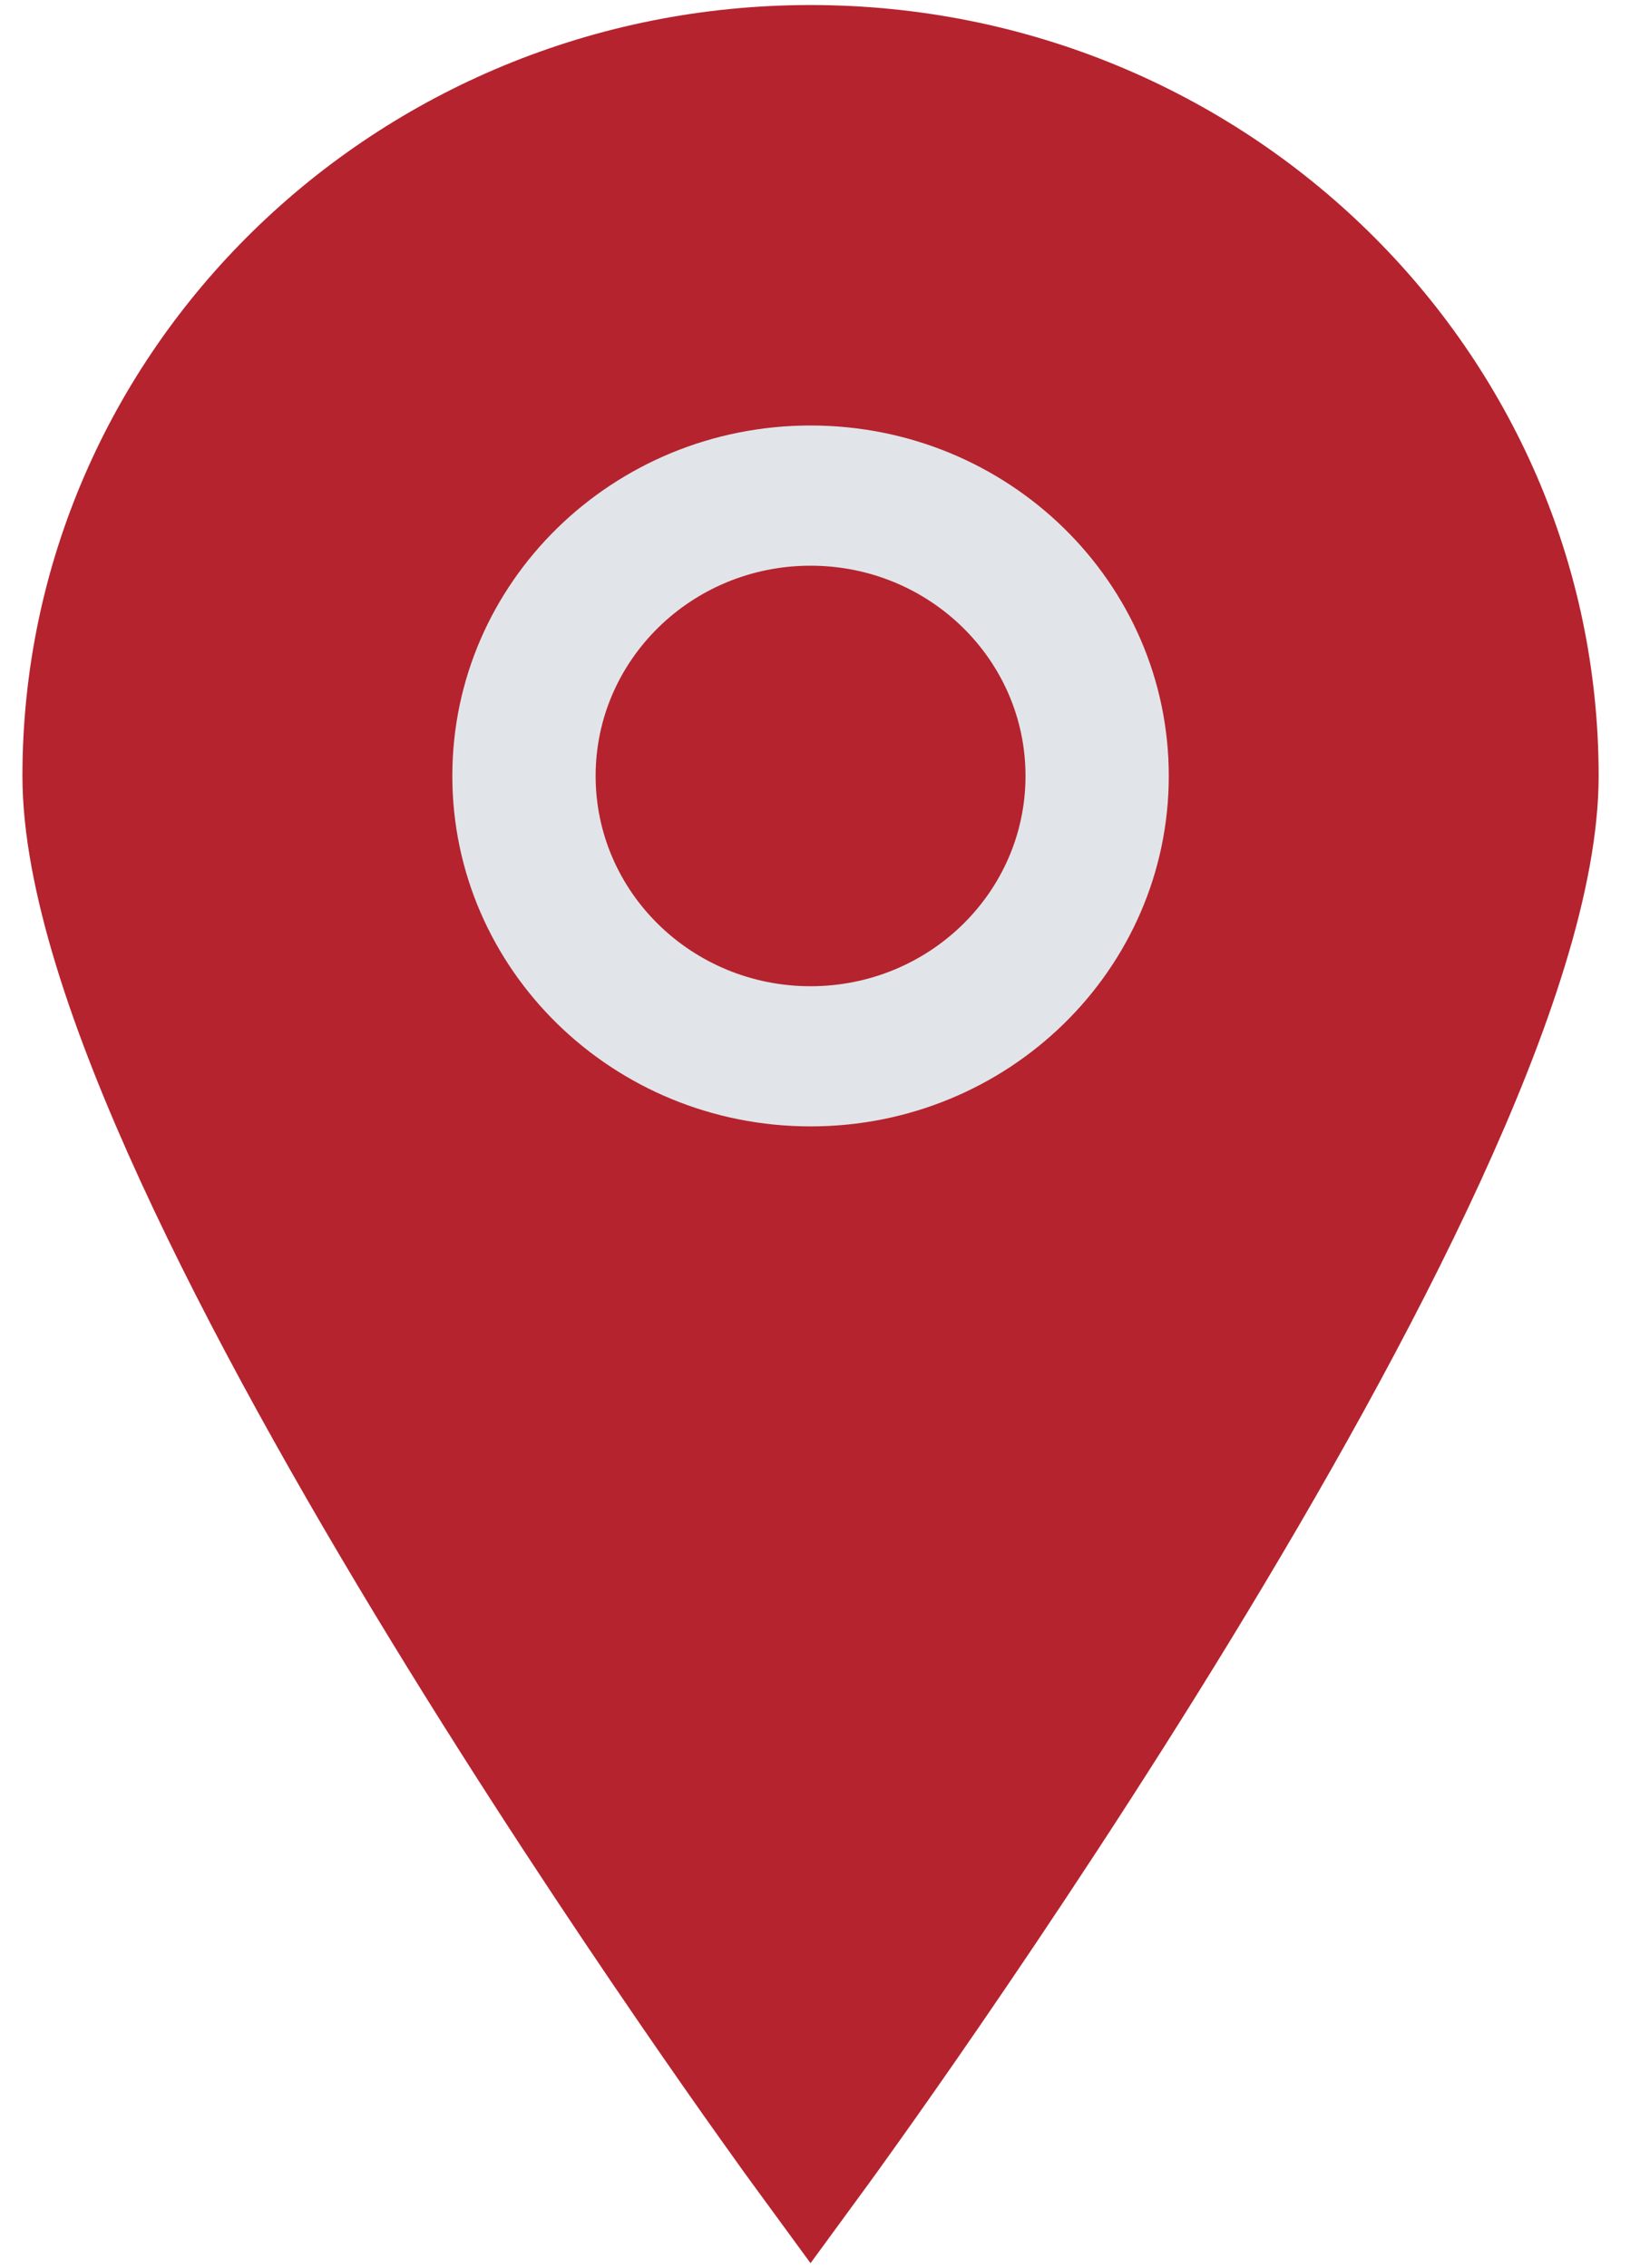
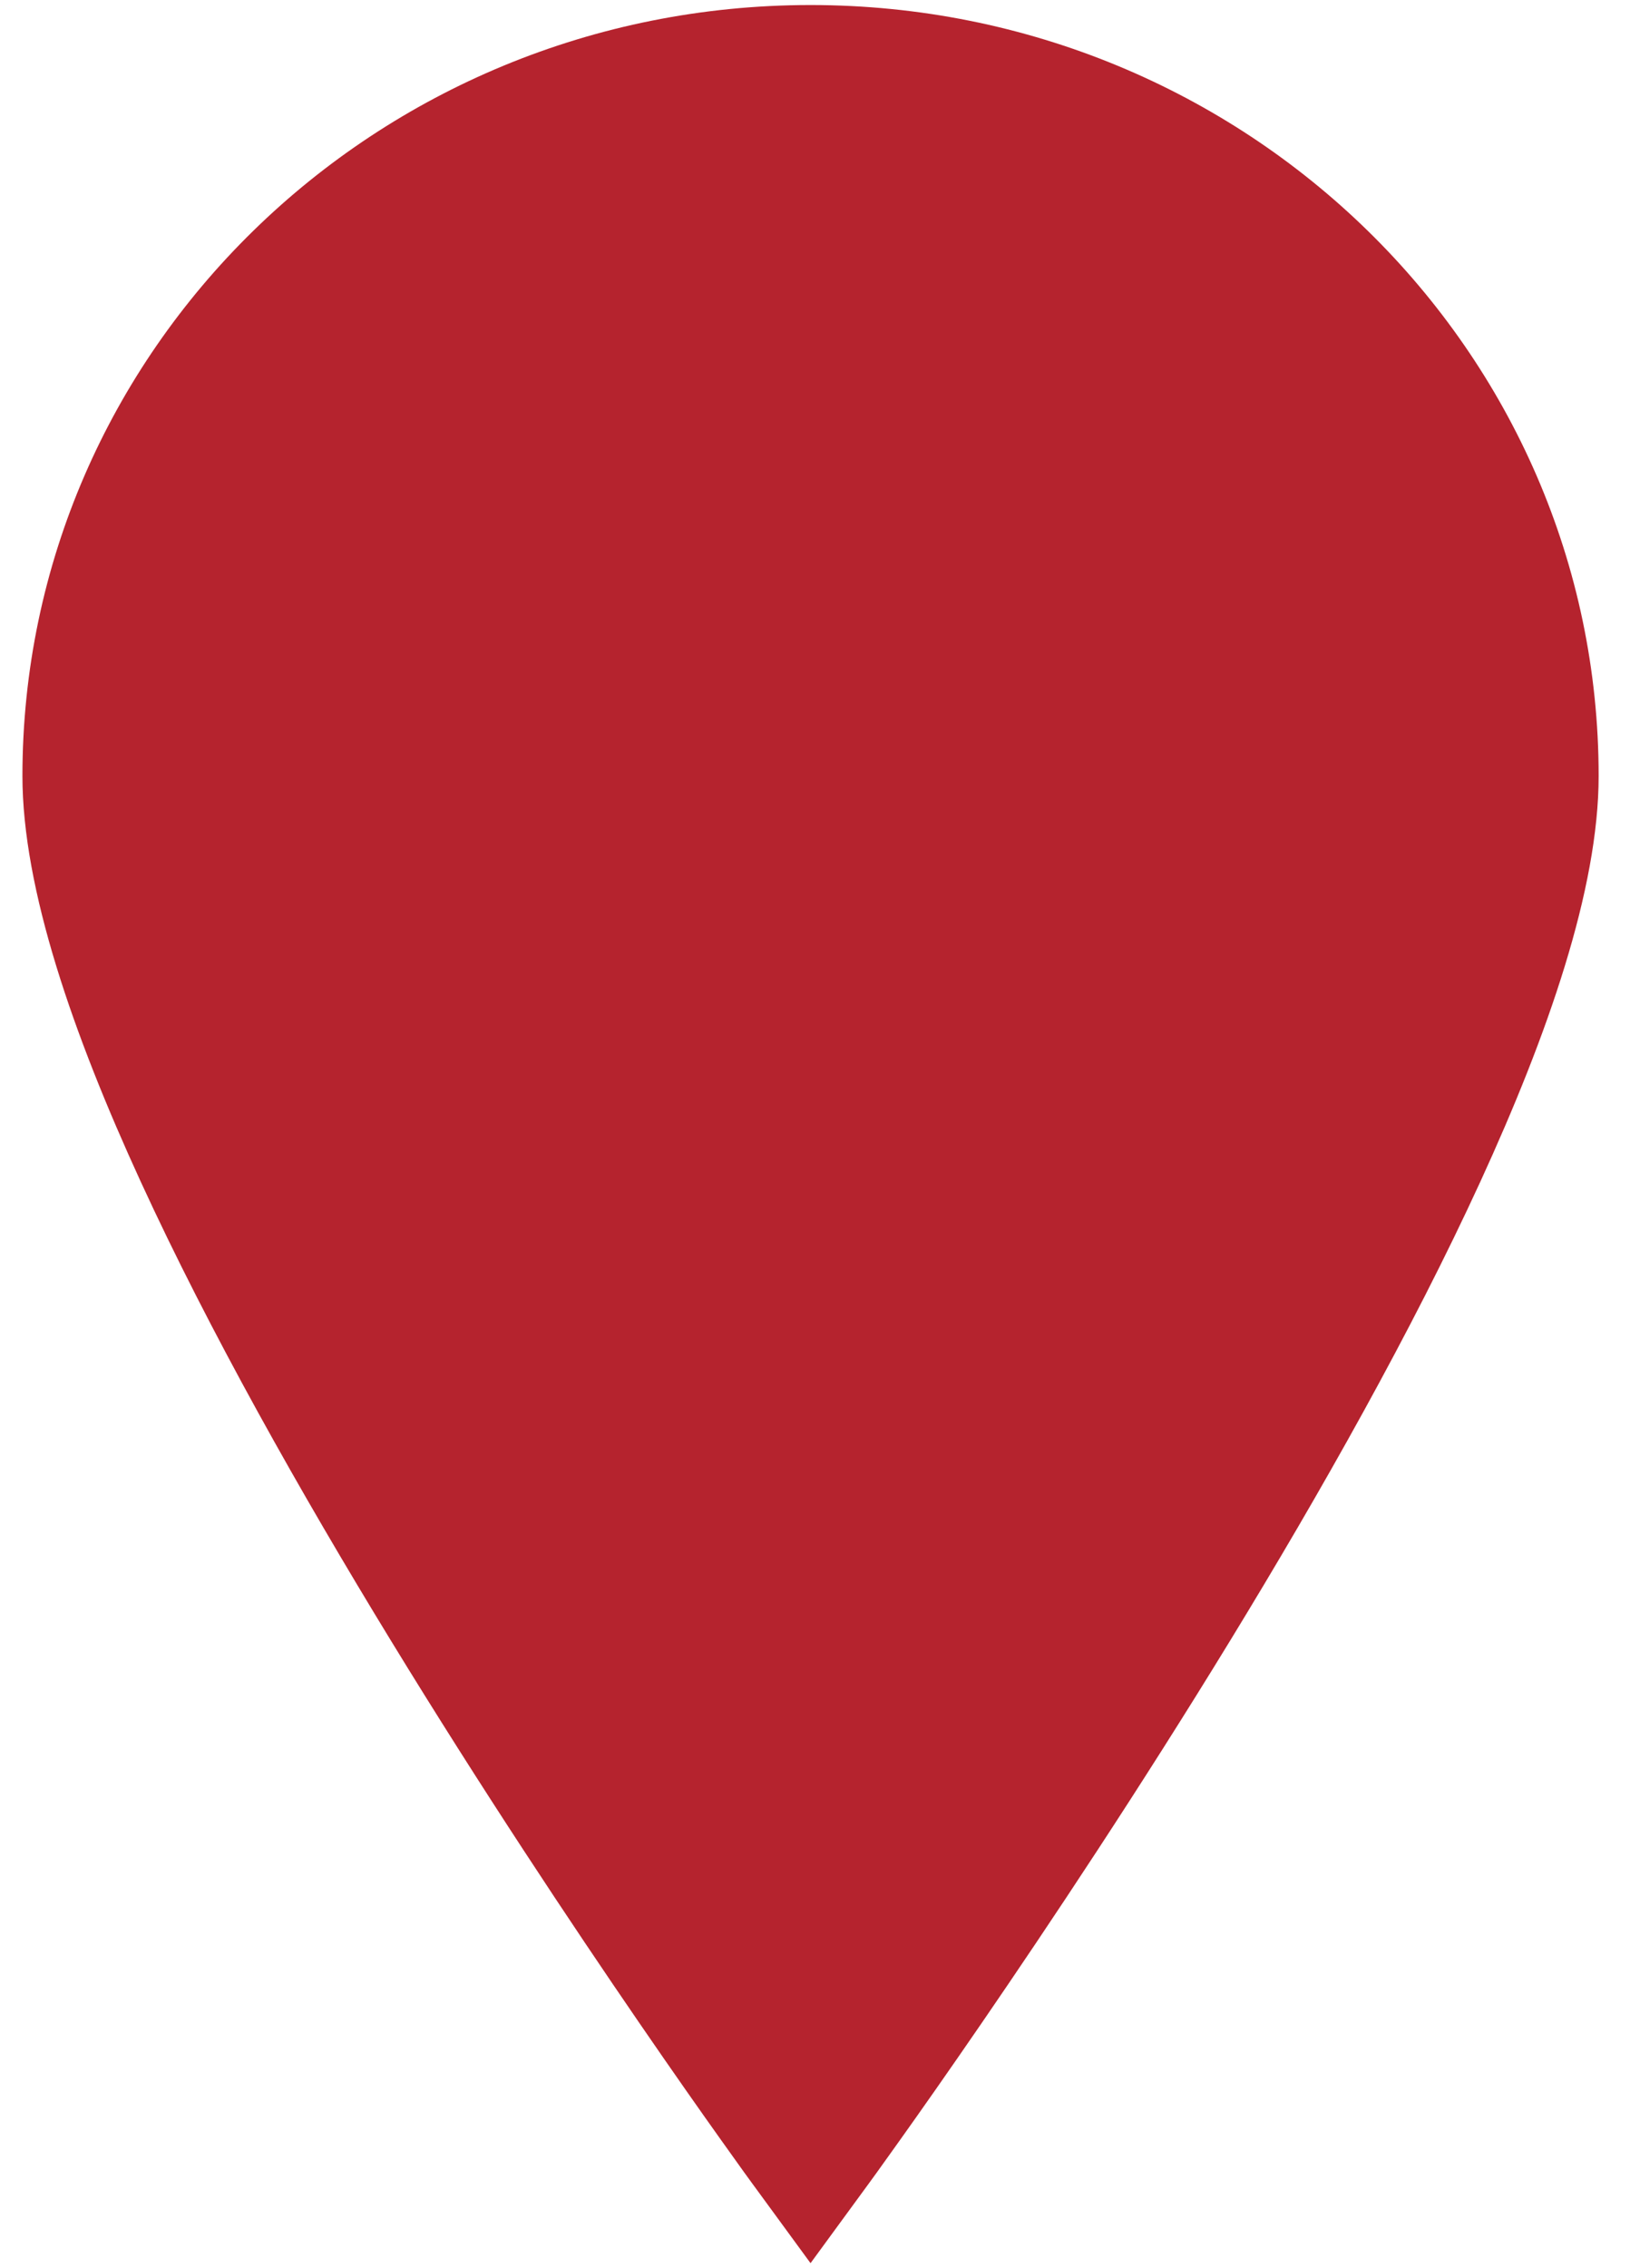
<svg xmlns="http://www.w3.org/2000/svg" width="46" height="64" viewBox="0 0 46 64" fill="none">
  <path fill-rule="evenodd" clip-rule="evenodd" d="M21.229 61.61L22.874 63.859L24.52 61.609L24.535 61.588L24.58 61.526L24.753 61.288C24.903 61.079 25.123 60.773 25.402 60.38C25.961 59.596 26.757 58.464 27.712 57.072C29.62 54.291 32.168 50.464 34.719 46.288C37.266 42.118 39.837 37.566 41.778 33.34C43.682 29.193 45.115 25.082 45.115 21.896C45.115 9.881 35.157 0.142 22.874 0.142C10.591 0.142 0.633 9.881 0.633 21.896C0.633 25.082 2.065 29.193 3.97 33.34C5.911 37.566 8.482 42.118 11.029 46.288C13.58 50.464 16.128 54.291 18.036 57.072C18.991 58.464 19.787 59.596 20.346 60.38C20.625 60.773 20.845 61.079 20.995 61.288L21.168 61.526L21.213 61.588L21.229 61.61Z" fill="#B5232E" />
-   <path fill-rule="evenodd" clip-rule="evenodd" d="M22.875 12.006C17.292 12.006 12.765 16.433 12.765 21.895C12.765 27.356 17.292 31.783 22.875 31.783C28.458 31.783 32.984 27.356 32.984 21.895C32.984 16.433 28.458 12.006 22.875 12.006ZM16.809 21.895C16.809 18.618 19.525 15.962 22.875 15.962C26.225 15.962 28.941 18.618 28.941 21.895C28.941 25.171 26.225 27.828 22.875 27.828C19.525 27.828 16.809 25.171 16.809 21.895Z" fill="#E1E5E9" />
</svg>